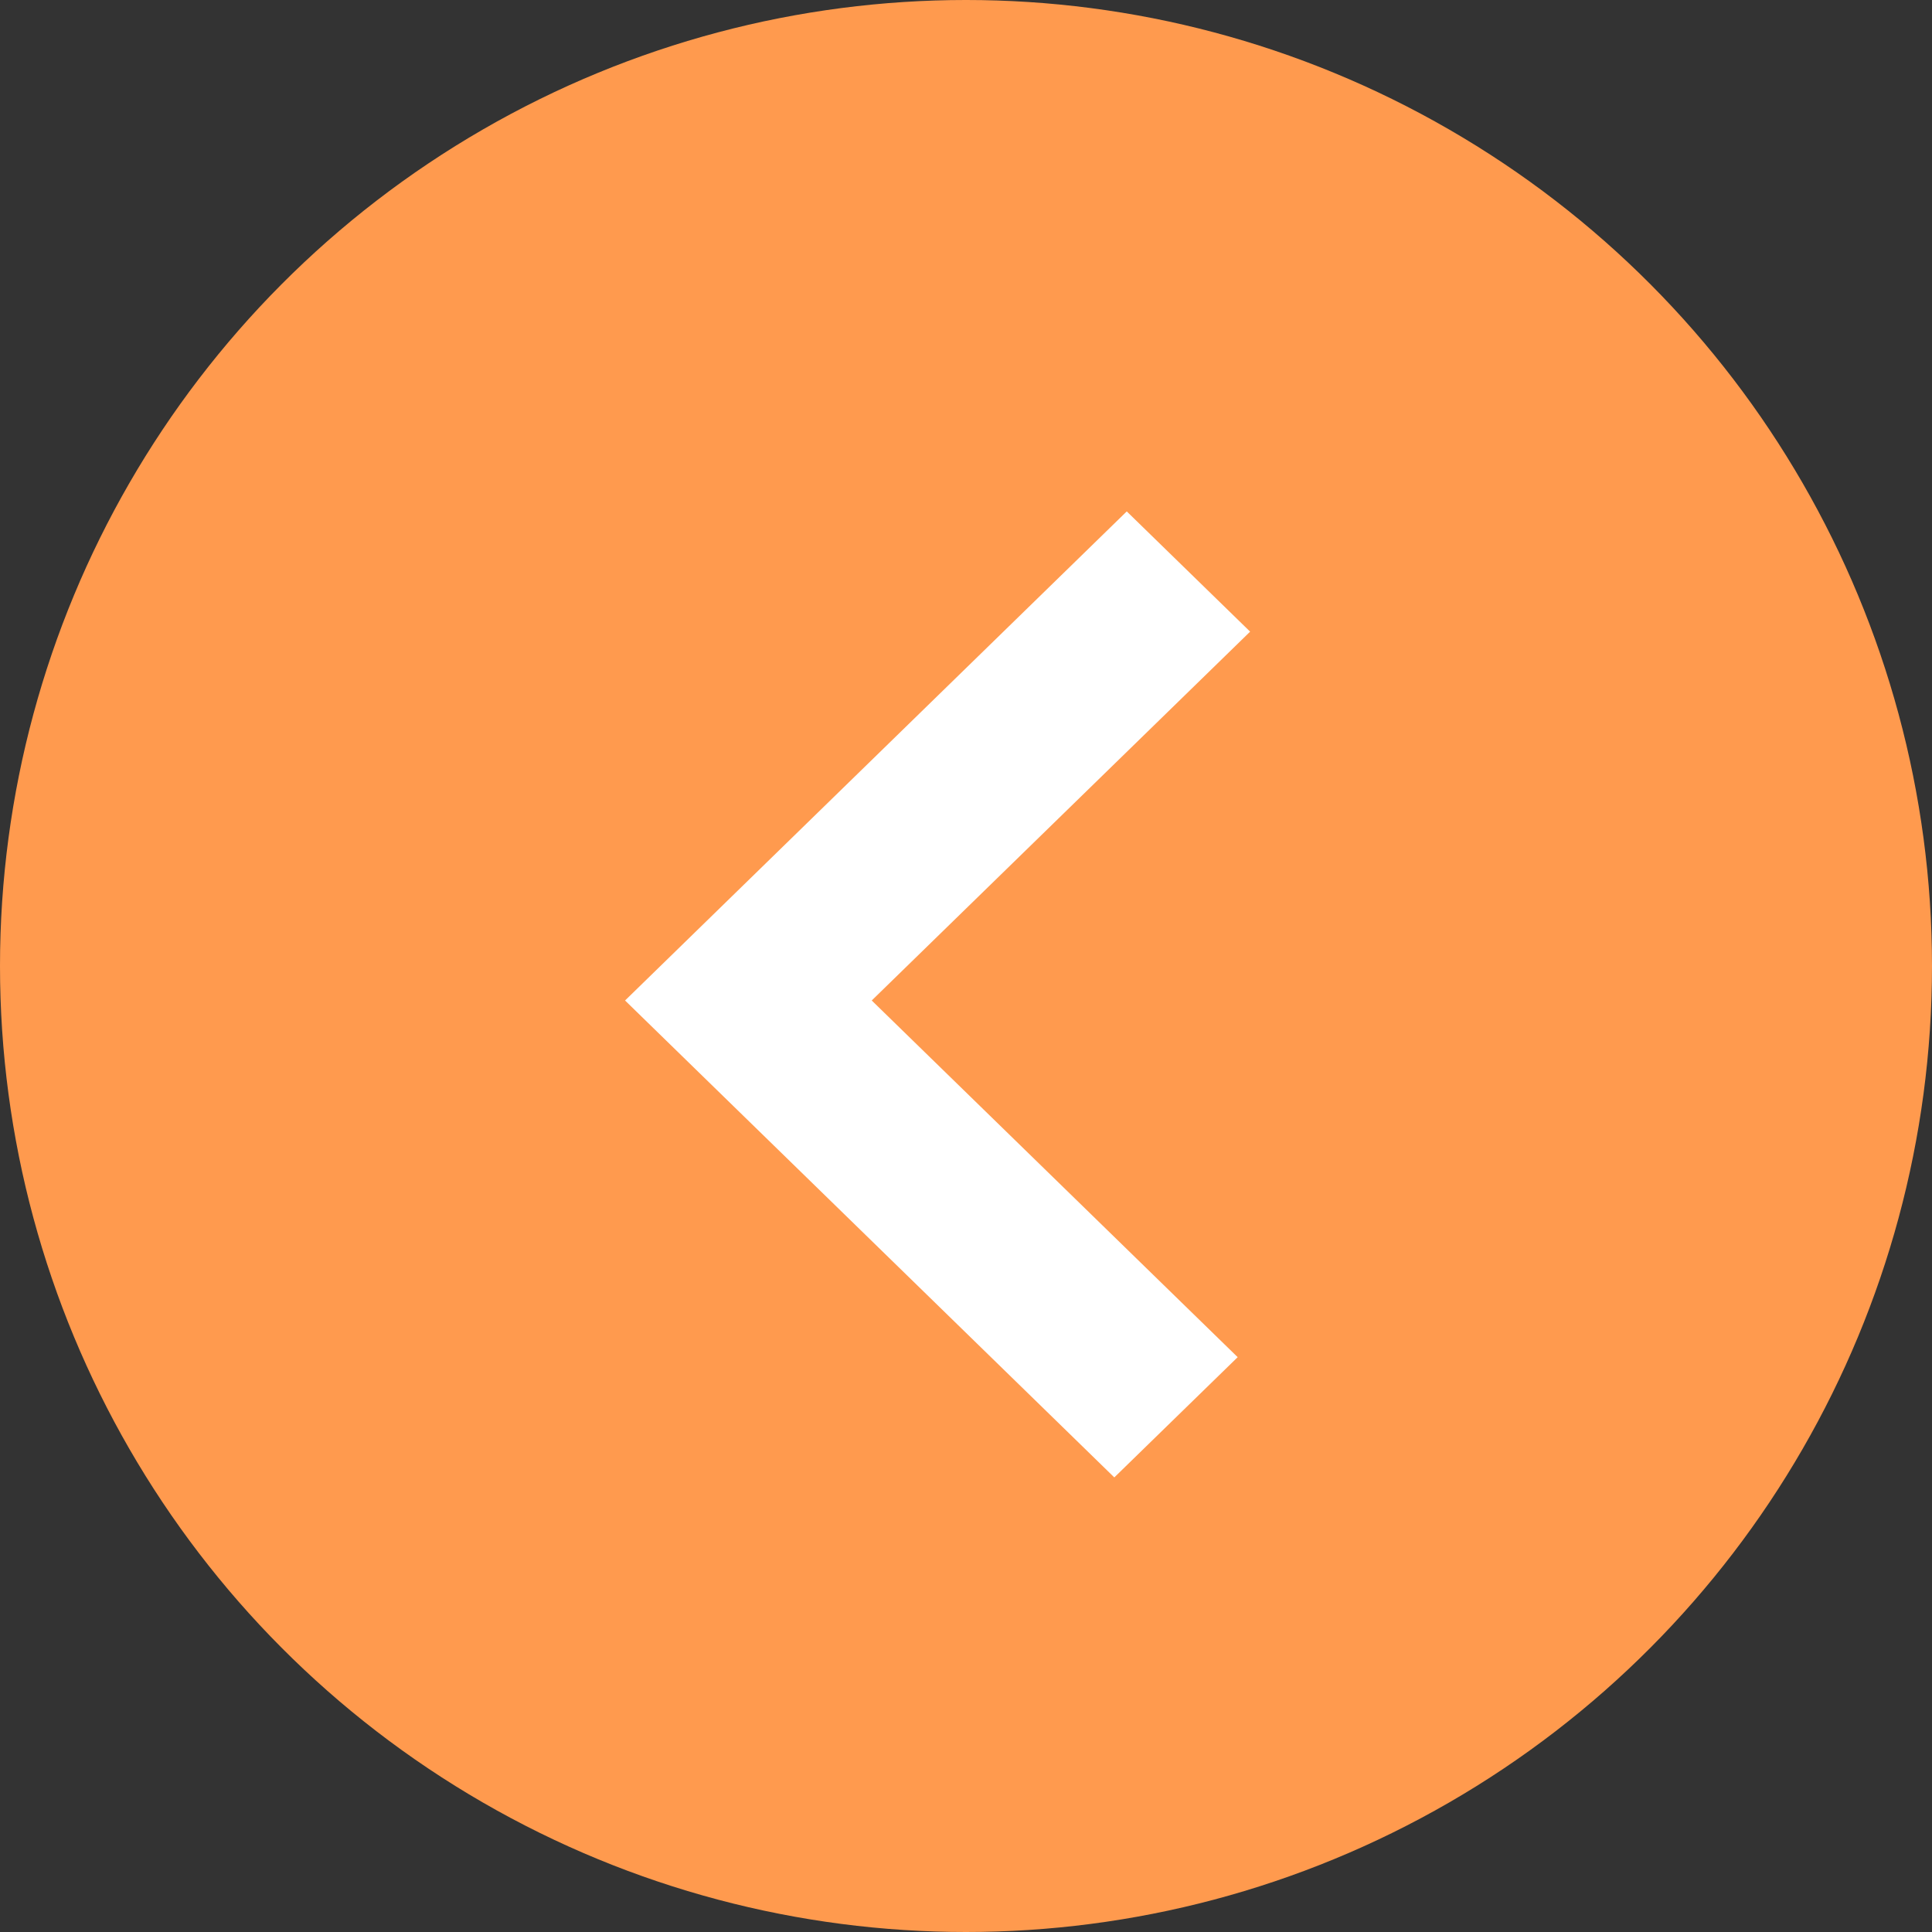
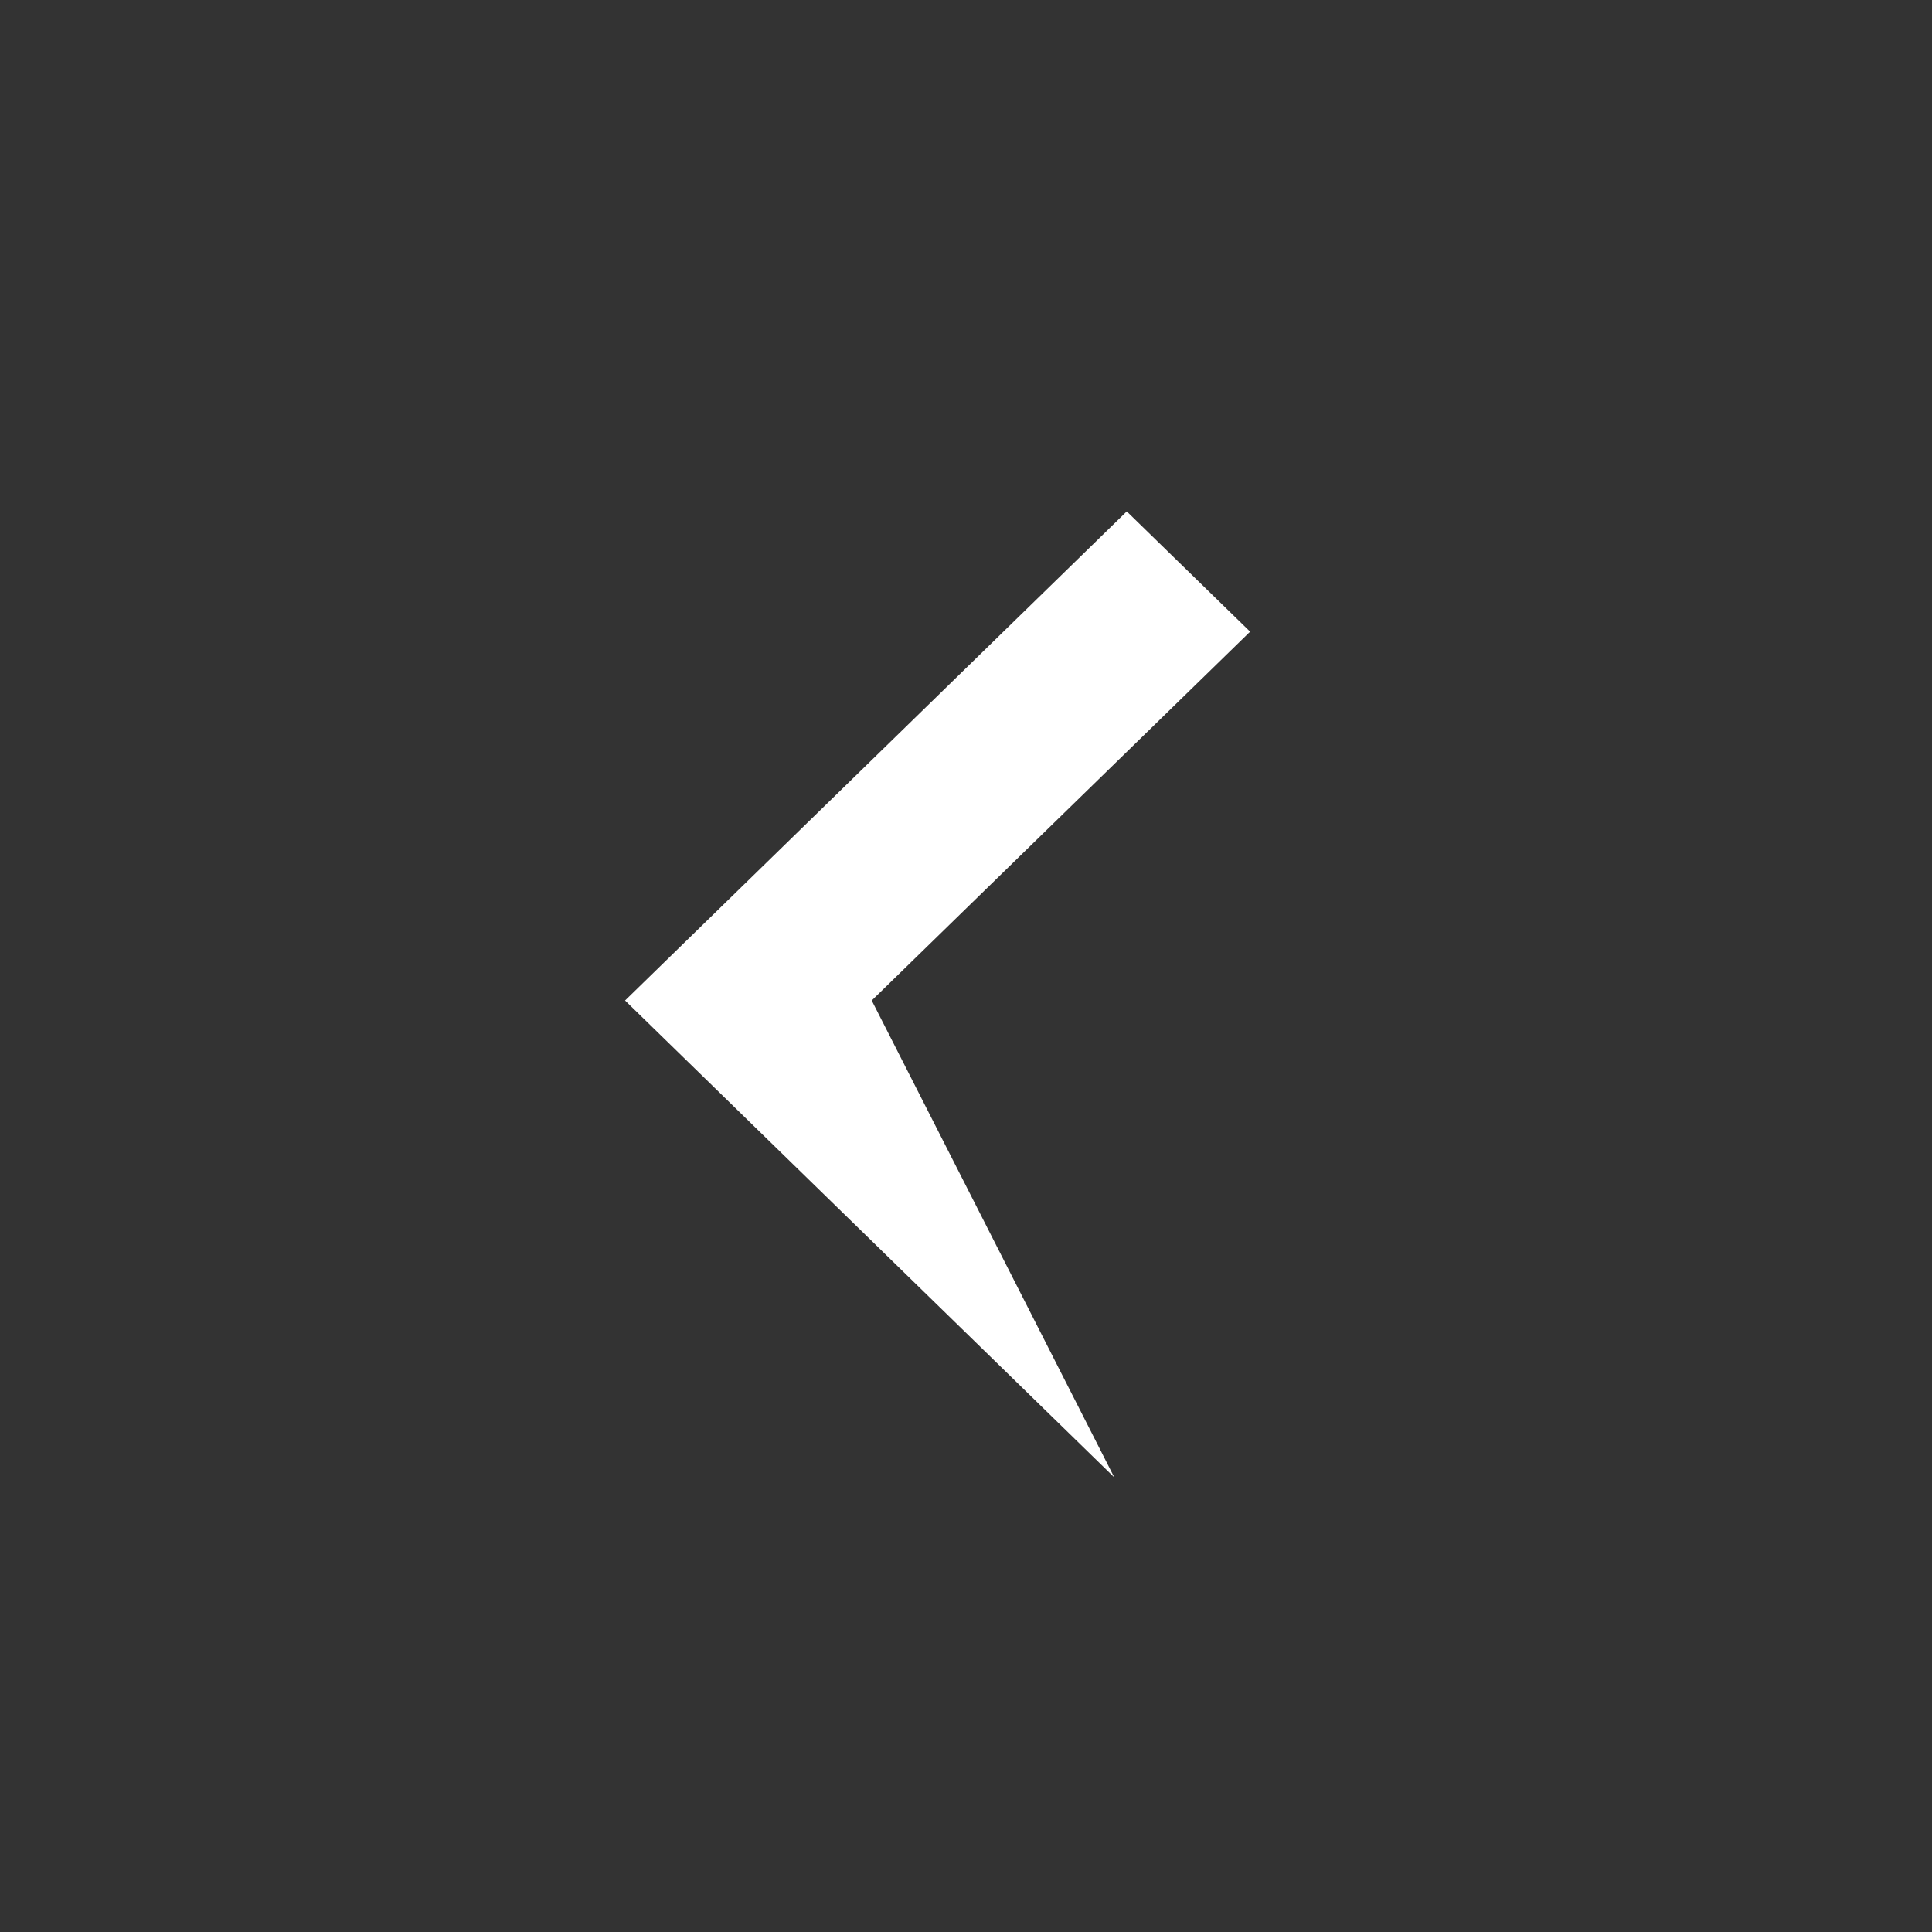
<svg xmlns="http://www.w3.org/2000/svg" width="34" height="34" viewBox="0 0 34 34" fill="none">
  <rect x="0" y="0" width="34" height="34" fill="#333333" stroke="none" />
-   <circle cx="17" cy="17" r="17" fill="#FF9A4E" />
-   <path fill-rule="evenodd" clip-rule="evenodd" d="M19.829 9L11 17.607L19.61 26L21.781 23.884L15.341 17.607L22 11.116L19.829 9Z" fill="white" />
+   <path fill-rule="evenodd" clip-rule="evenodd" d="M19.829 9L11 17.607L19.61 26L15.341 17.607L22 11.116L19.829 9Z" fill="white" />
</svg>